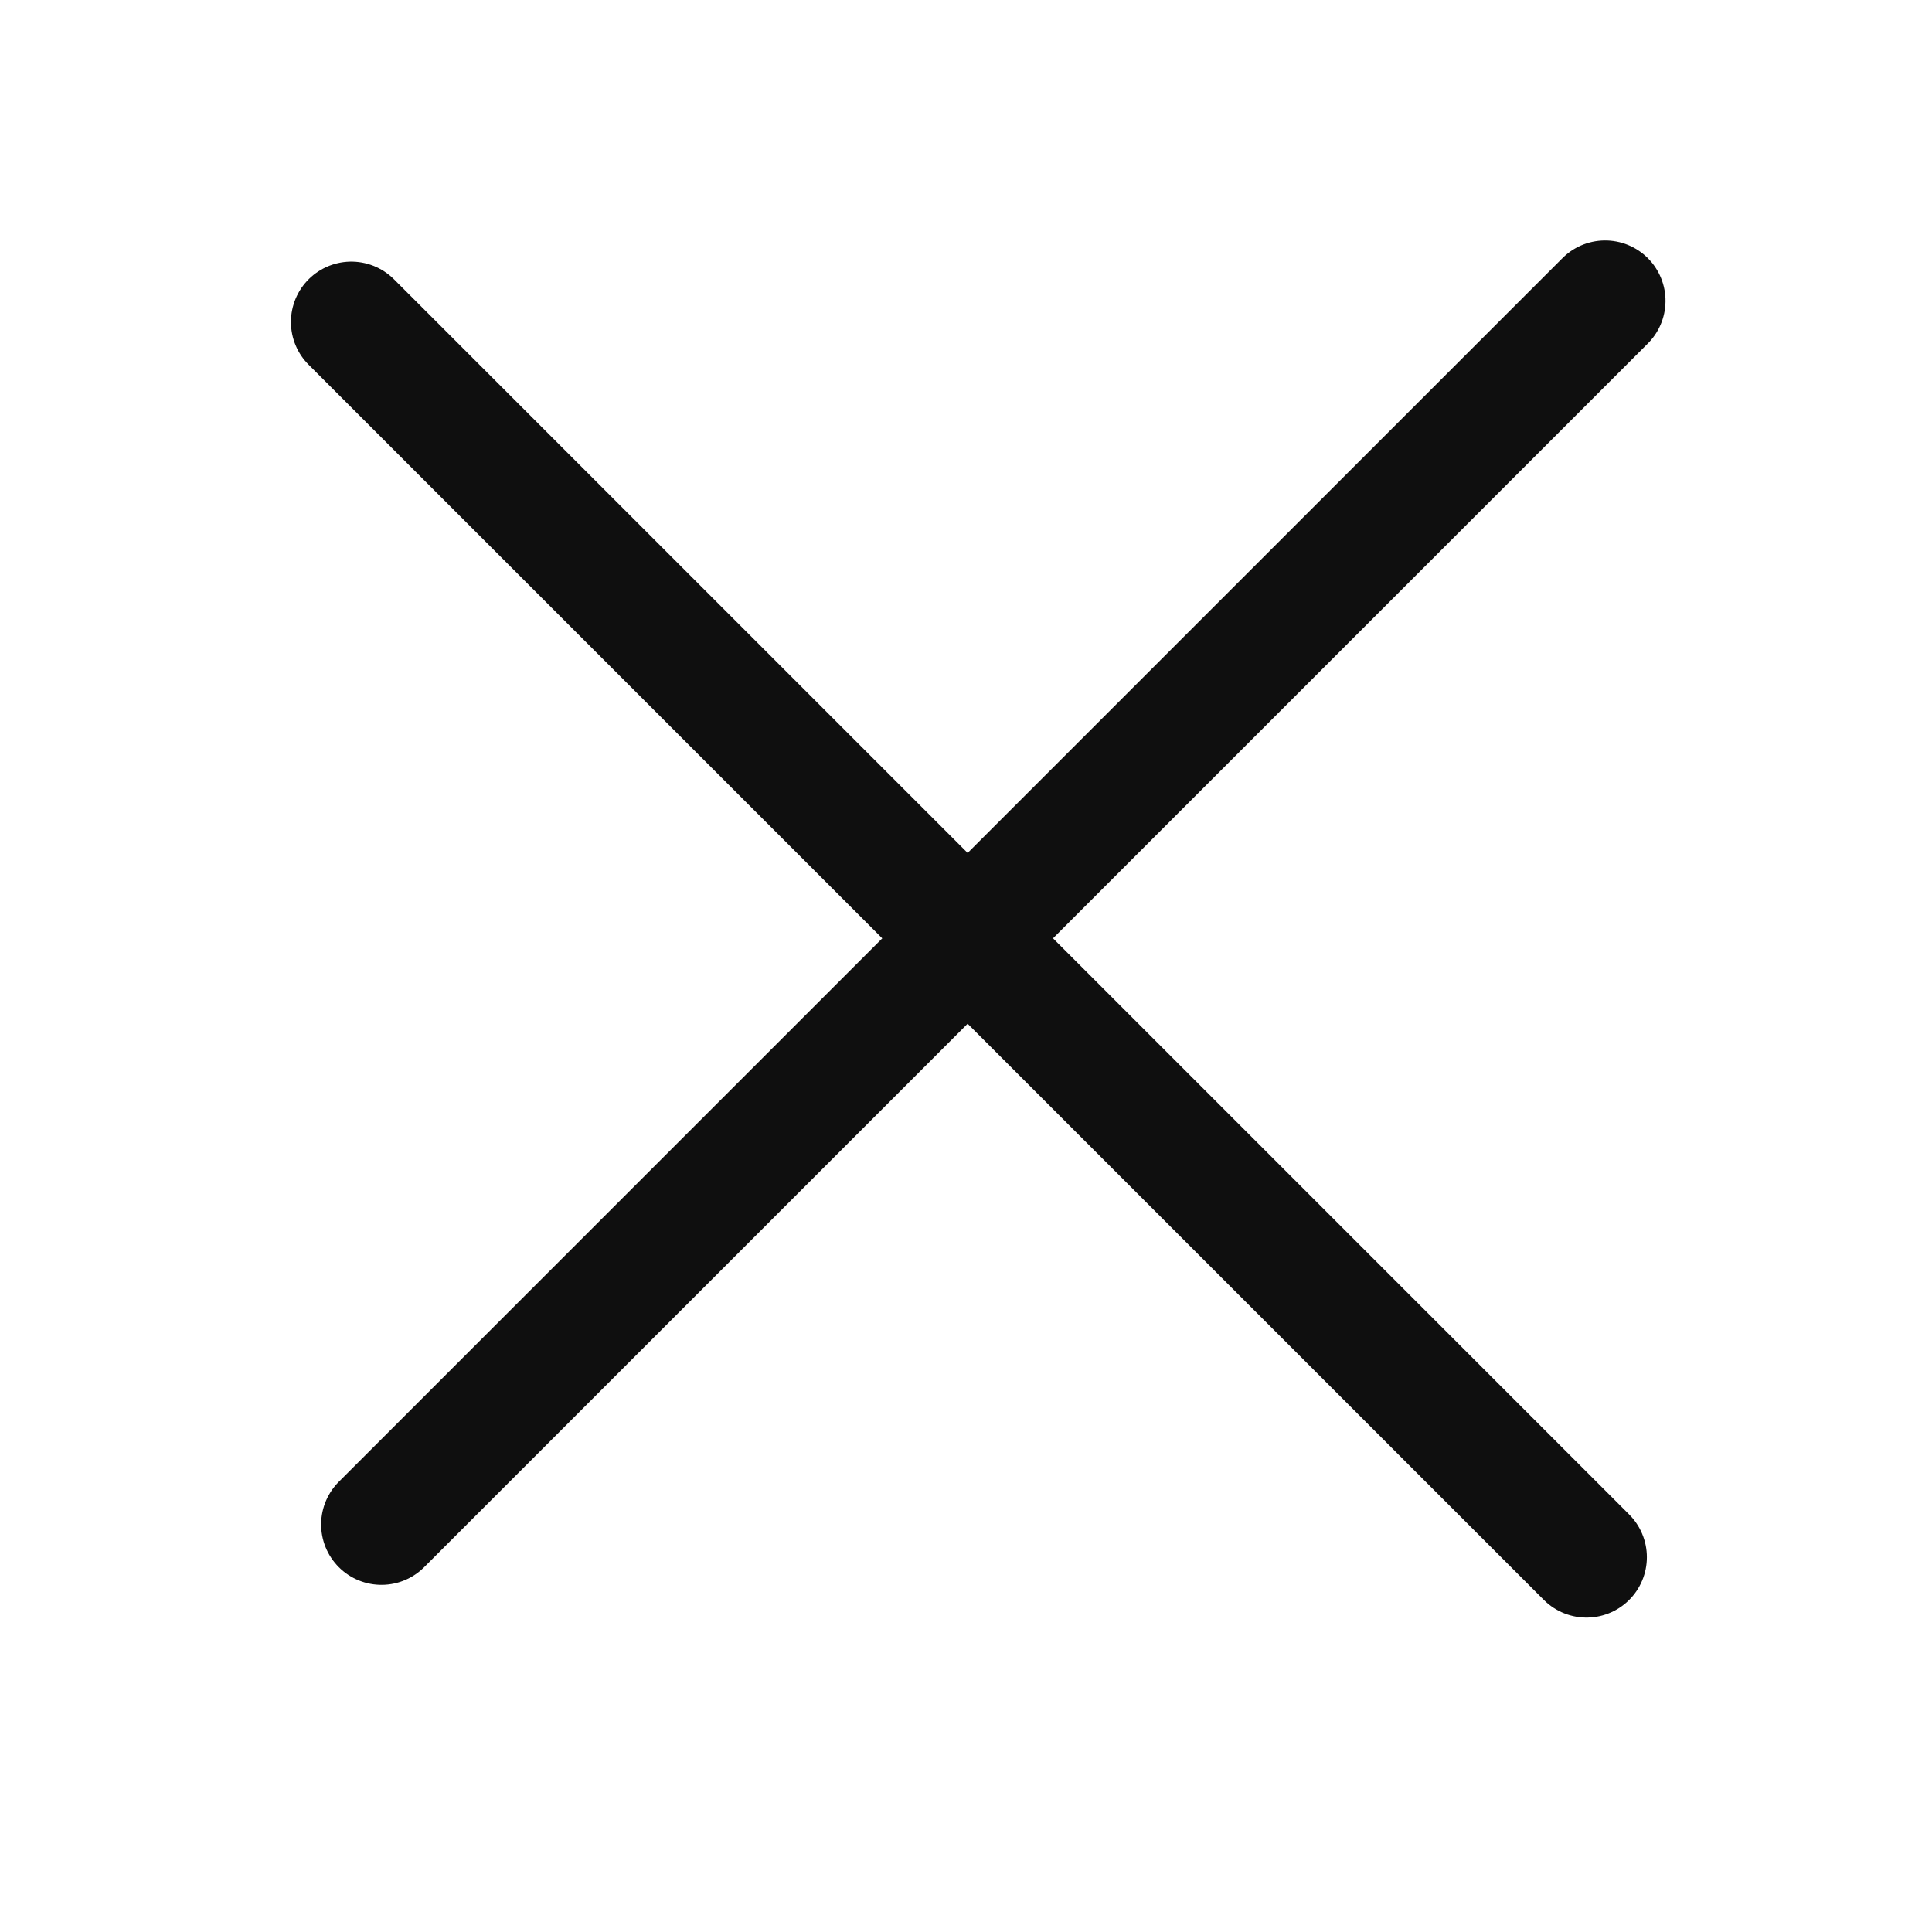
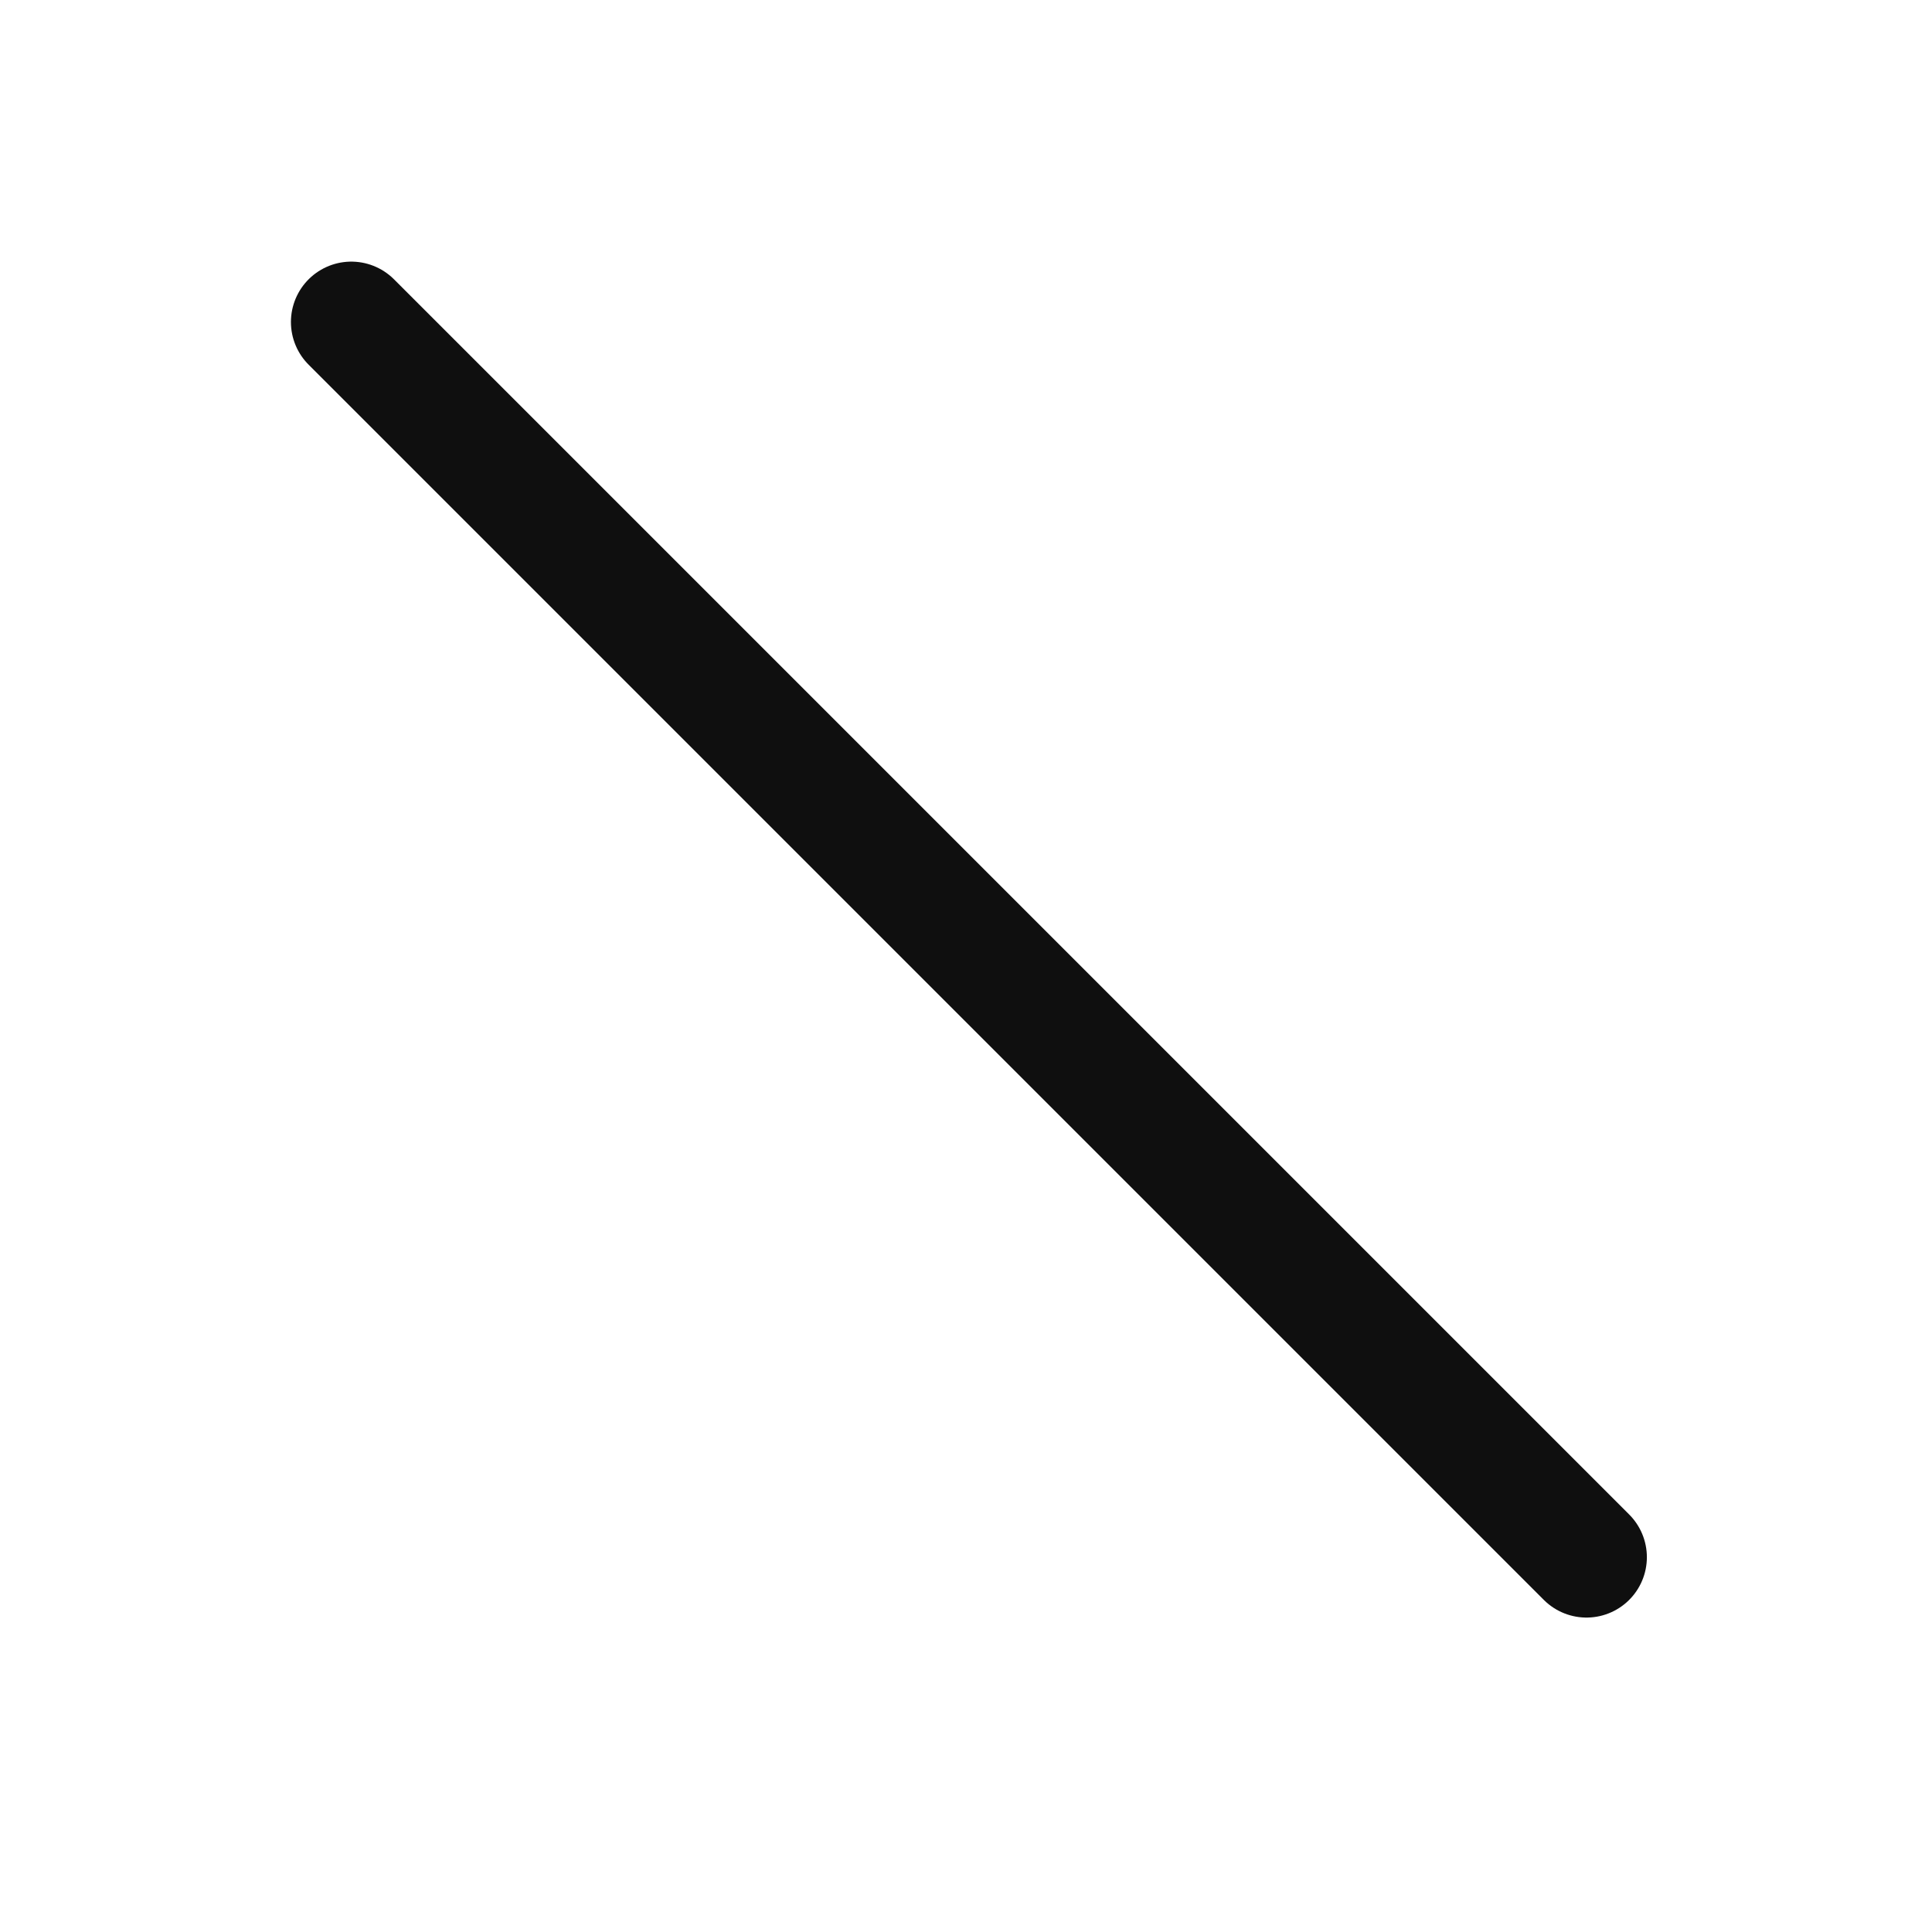
<svg xmlns="http://www.w3.org/2000/svg" width="24" height="24" viewBox="0 0 24 24" fill="none">
  <line x1="4.364" y1="4" x2="19.708" y2="19.344" stroke="#0F0F0F" stroke-width="1.5" stroke-linecap="round" />
-   <line x1="0.75" y1="-0.75" x2="22.25" y2="-0.75" transform="matrix(-0.707 0.707 0.707 0.707 21 3.737)" stroke="#0F0F0F" stroke-width="1.5" stroke-linecap="round" />
</svg>